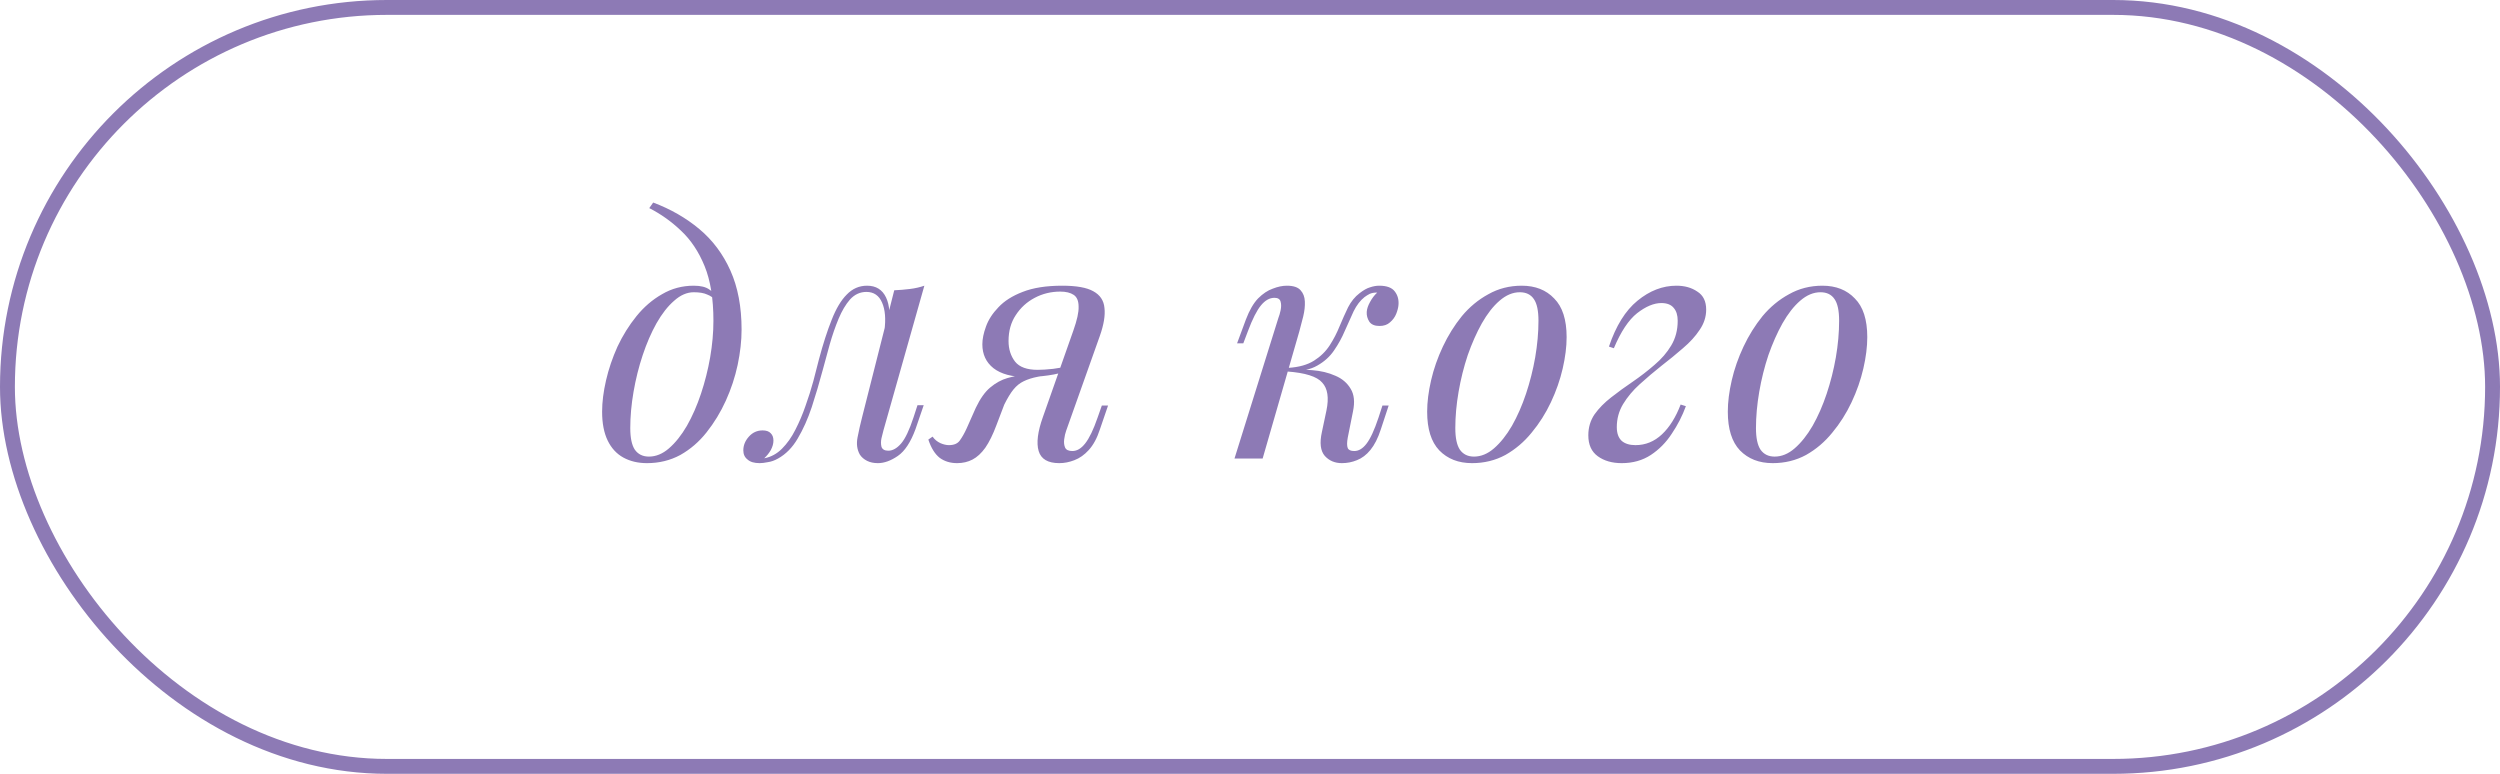
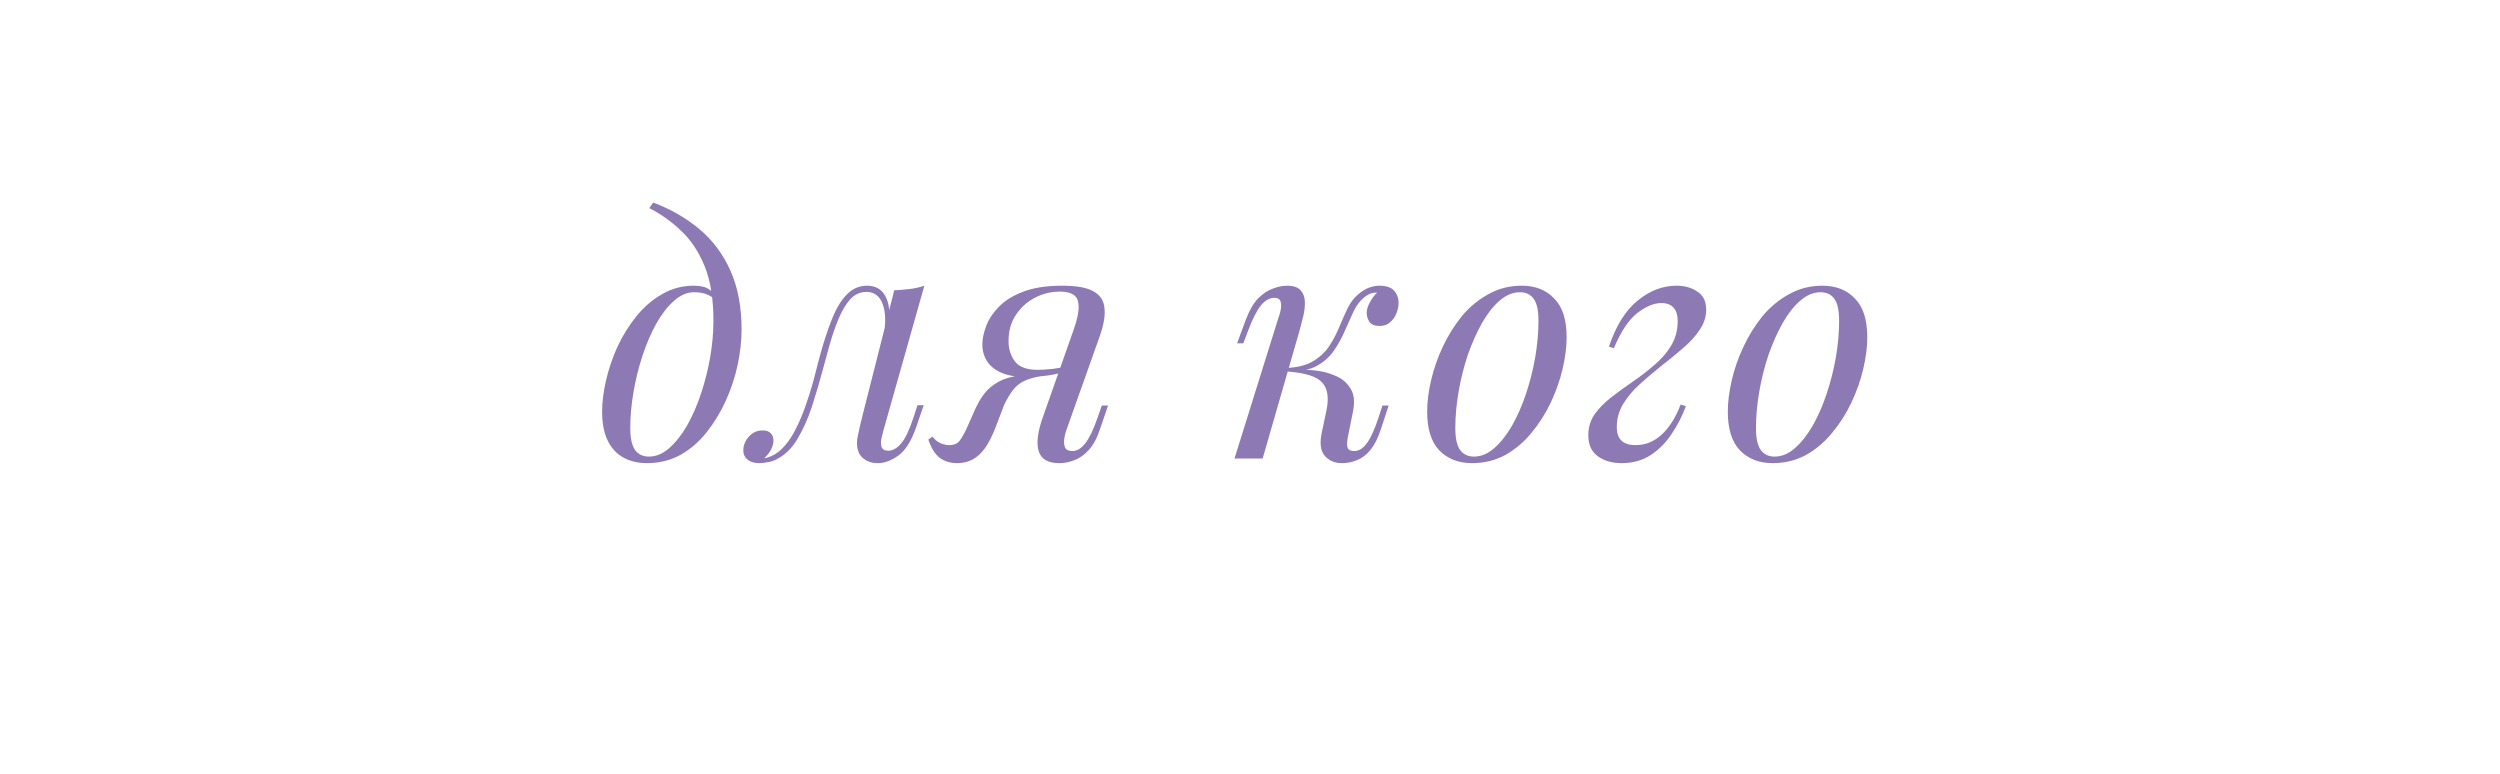
<svg xmlns="http://www.w3.org/2000/svg" width="168" height="52" viewBox="0 0 168 52" fill="none">
-   <rect x="0.5" y="0.5" width="167" height="51" rx="25.5" stroke="#8D7AB5" />
  <path d="M47.942 21.553C47.942 20.072 47.744 18.847 47.348 17.879C46.952 16.911 46.424 16.119 45.764 15.503C45.119 14.887 44.407 14.381 43.63 13.985L43.894 13.611C45.067 14.051 46.101 14.645 46.996 15.393C47.891 16.141 48.587 17.072 49.086 18.187C49.585 19.302 49.834 20.622 49.834 22.147C49.834 22.895 49.746 23.687 49.57 24.523C49.394 25.344 49.13 26.143 48.778 26.921C48.426 27.698 47.993 28.41 47.48 29.055C46.981 29.686 46.395 30.192 45.72 30.573C45.045 30.939 44.297 31.123 43.476 31.123C42.875 31.123 42.347 30.998 41.892 30.749C41.437 30.5 41.085 30.118 40.836 29.605C40.587 29.091 40.462 28.446 40.462 27.669C40.462 27.023 40.55 26.32 40.726 25.557C40.902 24.794 41.159 24.039 41.496 23.291C41.848 22.543 42.273 21.861 42.772 21.245C43.271 20.629 43.843 20.137 44.488 19.771C45.133 19.39 45.845 19.199 46.622 19.199C47.091 19.199 47.443 19.287 47.678 19.463C47.913 19.624 48.103 19.785 48.25 19.947L48.096 20.211C47.949 20.02 47.759 19.881 47.524 19.793C47.304 19.69 47.003 19.639 46.622 19.639C46.167 19.639 45.727 19.829 45.302 20.211C44.877 20.578 44.481 21.084 44.114 21.729C43.762 22.36 43.454 23.071 43.19 23.863C42.926 24.655 42.721 25.476 42.574 26.327C42.427 27.177 42.354 27.991 42.354 28.769C42.354 29.429 42.457 29.913 42.662 30.221C42.882 30.529 43.197 30.683 43.608 30.683C44.077 30.683 44.525 30.5 44.95 30.133C45.39 29.752 45.793 29.245 46.16 28.615C46.527 27.97 46.842 27.251 47.106 26.459C47.37 25.667 47.575 24.853 47.722 24.017C47.869 23.166 47.942 22.345 47.942 21.553ZM59.367 28.923C59.337 29.055 59.293 29.231 59.235 29.451C59.191 29.656 59.191 29.847 59.235 30.023C59.293 30.199 59.447 30.287 59.697 30.287C59.99 30.287 60.276 30.125 60.555 29.803C60.833 29.48 61.112 28.893 61.391 28.043L61.655 27.229H62.073L61.523 28.835C61.2 29.715 60.804 30.316 60.335 30.639C59.865 30.962 59.418 31.123 58.993 31.123C58.714 31.123 58.472 31.072 58.267 30.969C58.061 30.866 57.9 30.727 57.783 30.551C57.592 30.213 57.541 29.825 57.629 29.385C57.717 28.93 57.819 28.476 57.937 28.021L60.093 19.507C60.445 19.492 60.797 19.463 61.149 19.419C61.501 19.375 61.823 19.302 62.117 19.199L59.367 28.923ZM51.381 30.793C51.821 30.705 52.209 30.492 52.547 30.155C52.899 29.803 53.199 29.378 53.449 28.879C53.713 28.366 53.94 27.83 54.131 27.273C54.336 26.701 54.512 26.143 54.659 25.601C54.805 25.044 54.93 24.559 55.033 24.149C55.311 23.108 55.597 22.22 55.891 21.487C56.184 20.739 56.521 20.174 56.903 19.793C57.284 19.397 57.739 19.199 58.267 19.199C58.868 19.199 59.293 19.463 59.543 19.991C59.792 20.519 59.836 21.215 59.675 22.081L59.433 22.213C59.535 21.436 59.484 20.812 59.279 20.343C59.073 19.859 58.721 19.617 58.223 19.617C57.797 19.617 57.431 19.785 57.123 20.123C56.829 20.46 56.573 20.893 56.353 21.421C56.133 21.949 55.935 22.521 55.759 23.137C55.597 23.738 55.443 24.303 55.297 24.831C55.062 25.711 54.813 26.554 54.549 27.361C54.285 28.153 53.969 28.857 53.603 29.473C53.251 30.074 52.811 30.521 52.283 30.815C52.048 30.947 51.821 31.027 51.601 31.057C51.381 31.101 51.197 31.123 51.051 31.123C50.684 31.123 50.413 31.042 50.237 30.881C50.046 30.734 49.951 30.529 49.951 30.265C49.951 29.927 50.075 29.619 50.325 29.341C50.574 29.062 50.882 28.923 51.249 28.923C51.498 28.923 51.681 28.989 51.799 29.121C51.916 29.238 51.975 29.399 51.975 29.605C51.975 29.81 51.916 30.023 51.799 30.243C51.681 30.448 51.535 30.631 51.359 30.793C51.359 30.793 51.366 30.793 51.381 30.793ZM72.13 22.213C72.379 21.509 72.497 20.974 72.482 20.607C72.482 20.226 72.372 19.962 72.152 19.815C71.932 19.668 71.632 19.595 71.25 19.595C70.634 19.595 70.062 19.734 69.534 20.013C69.006 20.291 68.581 20.68 68.258 21.179C67.936 21.663 67.774 22.242 67.774 22.917C67.774 23.459 67.921 23.922 68.214 24.303C68.507 24.669 69.013 24.853 69.732 24.853C70.011 24.853 70.356 24.831 70.766 24.787C71.192 24.728 71.529 24.669 71.778 24.611L71.844 24.875C71.433 25.036 70.964 25.154 70.436 25.227C69.923 25.3 69.439 25.337 68.984 25.337C68.016 25.337 67.275 25.139 66.762 24.743C66.263 24.347 66.014 23.811 66.014 23.137C66.014 22.785 66.095 22.389 66.256 21.949C66.418 21.494 66.696 21.061 67.092 20.651C67.488 20.226 68.031 19.881 68.72 19.617C69.424 19.338 70.311 19.199 71.382 19.199C72.335 19.199 73.032 19.323 73.472 19.573C73.927 19.822 74.176 20.196 74.22 20.695C74.279 21.194 74.176 21.817 73.912 22.565L71.646 28.945C71.588 29.106 71.543 29.297 71.514 29.517C71.485 29.737 71.507 29.927 71.58 30.089C71.653 30.235 71.815 30.309 72.064 30.309C72.372 30.309 72.658 30.14 72.922 29.803C73.201 29.451 73.48 28.872 73.758 28.065L74.044 27.251H74.462L73.912 28.857C73.722 29.444 73.472 29.905 73.164 30.243C72.871 30.566 72.548 30.793 72.196 30.925C71.859 31.057 71.522 31.123 71.184 31.123C70.421 31.123 69.96 30.852 69.798 30.309C69.637 29.766 69.732 29.003 70.084 28.021L72.13 22.213ZM62.67 29.341C62.802 29.532 62.978 29.678 63.198 29.781C63.404 29.869 63.594 29.913 63.77 29.913C64.108 29.913 64.35 29.81 64.496 29.605C64.657 29.385 64.811 29.113 64.958 28.791L65.574 27.405C65.868 26.789 66.19 26.334 66.542 26.041C66.909 25.733 67.297 25.52 67.708 25.403C68.119 25.285 68.537 25.212 68.962 25.183C69.344 25.154 69.732 25.11 70.128 25.051C70.539 24.992 70.935 24.933 71.316 24.875L71.228 25.073C70.641 25.161 70.15 25.241 69.754 25.315C69.373 25.388 69.05 25.491 68.786 25.623C68.537 25.74 68.309 25.924 68.104 26.173C67.913 26.407 67.708 26.745 67.488 27.185L66.96 28.571C66.725 29.201 66.476 29.707 66.212 30.089C65.948 30.456 65.662 30.72 65.354 30.881C65.046 31.042 64.701 31.123 64.32 31.123C63.865 31.123 63.477 31.006 63.154 30.771C62.831 30.521 62.575 30.111 62.384 29.539L62.67 29.341ZM90.569 29.407C90.51 29.73 90.51 29.964 90.569 30.111C90.627 30.243 90.774 30.309 91.008 30.309C91.302 30.309 91.573 30.148 91.823 29.825C92.087 29.488 92.358 28.901 92.636 28.065L92.9 27.251H93.319L92.79 28.857C92.6 29.444 92.365 29.905 92.087 30.243C91.823 30.566 91.522 30.793 91.184 30.925C90.862 31.057 90.525 31.123 90.172 31.123C89.703 31.123 89.322 30.962 89.028 30.639C88.735 30.302 88.669 29.766 88.831 29.033L89.138 27.581C89.314 26.73 89.219 26.107 88.853 25.711C88.501 25.3 87.709 25.051 86.477 24.963V24.875C87.034 24.831 87.599 24.831 88.171 24.875C88.757 24.919 89.278 25.044 89.733 25.249C90.187 25.439 90.532 25.733 90.766 26.129C91.001 26.51 91.052 27.016 90.921 27.647L90.569 29.407ZM92.504 19.661C92.329 19.661 92.174 19.69 92.043 19.749C91.925 19.808 91.808 19.881 91.691 19.969C91.412 20.189 91.17 20.504 90.965 20.915C90.774 21.326 90.576 21.765 90.371 22.235C90.18 22.689 89.938 23.13 89.644 23.555C89.366 23.965 88.992 24.303 88.522 24.567C88.068 24.831 87.474 24.956 86.74 24.941L86.52 24.963L86.564 24.721C87.283 24.677 87.862 24.515 88.302 24.237C88.743 23.958 89.094 23.613 89.359 23.203C89.623 22.792 89.843 22.367 90.019 21.927C90.209 21.472 90.4 21.047 90.591 20.651C90.796 20.255 91.052 19.939 91.361 19.705C91.624 19.5 91.859 19.367 92.064 19.309C92.284 19.235 92.49 19.199 92.68 19.199C93.194 19.199 93.546 19.331 93.737 19.595C93.927 19.844 94.008 20.145 93.978 20.497C93.964 20.673 93.912 20.871 93.825 21.091C93.737 21.311 93.597 21.502 93.406 21.663C93.231 21.824 92.996 21.905 92.703 21.905C92.38 21.905 92.153 21.809 92.02 21.619C91.888 21.413 91.83 21.194 91.844 20.959C91.859 20.753 91.933 20.534 92.064 20.299C92.197 20.049 92.358 19.837 92.549 19.661C92.534 19.661 92.526 19.661 92.526 19.661C92.526 19.661 92.519 19.661 92.504 19.661ZM84.849 30.815H82.957L85.904 21.377C85.963 21.23 86.014 21.054 86.058 20.849C86.103 20.629 86.103 20.438 86.058 20.277C86.014 20.101 85.875 20.013 85.641 20.013C85.318 20.013 85.017 20.181 84.739 20.519C84.46 20.856 84.166 21.436 83.859 22.257L83.55 23.071H83.132L83.727 21.465C83.961 20.849 84.233 20.38 84.54 20.057C84.863 19.734 85.193 19.514 85.531 19.397C85.868 19.265 86.183 19.199 86.477 19.199C86.916 19.199 87.225 19.302 87.4 19.507C87.576 19.698 87.672 19.947 87.686 20.255C87.701 20.563 87.665 20.9 87.576 21.267C87.489 21.619 87.4 21.956 87.312 22.279L84.849 30.815ZM102.131 19.639C101.661 19.639 101.207 19.829 100.767 20.211C100.341 20.578 99.945 21.084 99.579 21.729C99.227 22.36 98.911 23.071 98.633 23.863C98.369 24.655 98.163 25.476 98.017 26.327C97.87 27.177 97.797 27.991 97.797 28.769C97.797 29.429 97.899 29.913 98.105 30.221C98.325 30.529 98.64 30.683 99.051 30.683C99.52 30.683 99.967 30.5 100.393 30.133C100.833 29.752 101.236 29.245 101.603 28.615C101.969 27.97 102.285 27.251 102.549 26.459C102.813 25.667 103.018 24.853 103.165 24.017C103.311 23.166 103.385 22.345 103.385 21.553C103.385 20.878 103.282 20.394 103.077 20.101C102.871 19.793 102.556 19.639 102.131 19.639ZM95.905 27.669C95.905 27.023 95.993 26.32 96.169 25.557C96.345 24.794 96.609 24.039 96.961 23.291C97.313 22.543 97.738 21.861 98.237 21.245C98.75 20.629 99.344 20.137 100.019 19.771C100.693 19.39 101.441 19.199 102.263 19.199C103.172 19.199 103.898 19.485 104.441 20.057C104.998 20.614 105.277 21.48 105.277 22.653C105.277 23.298 105.189 24.002 105.013 24.765C104.837 25.527 104.573 26.283 104.221 27.031C103.869 27.779 103.436 28.461 102.923 29.077C102.424 29.693 101.837 30.192 101.163 30.573C100.488 30.939 99.74 31.123 98.919 31.123C98.009 31.123 97.276 30.837 96.719 30.265C96.176 29.693 95.905 28.828 95.905 27.669ZM109.903 29.913C110.577 29.913 111.171 29.671 111.685 29.187C112.198 28.703 112.616 28.035 112.939 27.185L113.291 27.295C113.056 27.94 112.741 28.556 112.345 29.143C111.963 29.73 111.494 30.206 110.937 30.573C110.379 30.939 109.727 31.123 108.979 31.123C108.333 31.123 107.798 30.969 107.373 30.661C106.947 30.353 106.735 29.884 106.735 29.253C106.735 28.725 106.874 28.256 107.153 27.845C107.446 27.434 107.82 27.053 108.275 26.701C108.744 26.334 109.228 25.982 109.727 25.645C110.24 25.293 110.724 24.919 111.179 24.523C111.648 24.127 112.022 23.694 112.301 23.225C112.594 22.741 112.741 22.183 112.741 21.553C112.741 21.186 112.653 20.9 112.477 20.695C112.301 20.475 112.022 20.365 111.641 20.365C111.142 20.365 110.599 20.592 110.013 21.047C109.441 21.502 108.92 22.286 108.451 23.401L108.121 23.291C108.59 21.898 109.228 20.871 110.035 20.211C110.856 19.536 111.729 19.199 112.653 19.199C113.21 19.199 113.679 19.331 114.061 19.595C114.457 19.844 114.655 20.247 114.655 20.805C114.655 21.289 114.508 21.744 114.215 22.169C113.936 22.594 113.562 23.005 113.093 23.401C112.638 23.797 112.154 24.193 111.641 24.589C111.142 24.985 110.658 25.395 110.189 25.821C109.734 26.232 109.36 26.679 109.067 27.163C108.788 27.632 108.649 28.145 108.649 28.703C108.649 29.113 108.759 29.422 108.979 29.627C109.199 29.817 109.507 29.913 109.903 29.913ZM122.335 19.639C121.866 19.639 121.411 19.829 120.971 20.211C120.546 20.578 120.15 21.084 119.783 21.729C119.431 22.36 119.116 23.071 118.837 23.863C118.573 24.655 118.368 25.476 118.221 26.327C118.075 27.177 118.001 27.991 118.001 28.769C118.001 29.429 118.104 29.913 118.309 30.221C118.529 30.529 118.845 30.683 119.255 30.683C119.725 30.683 120.172 30.5 120.597 30.133C121.037 29.752 121.441 29.245 121.807 28.615C122.174 27.97 122.489 27.251 122.753 26.459C123.017 25.667 123.223 24.853 123.369 24.017C123.516 23.166 123.589 22.345 123.589 21.553C123.589 20.878 123.487 20.394 123.281 20.101C123.076 19.793 122.761 19.639 122.335 19.639ZM116.109 27.669C116.109 27.023 116.197 26.32 116.373 25.557C116.549 24.794 116.813 24.039 117.165 23.291C117.517 22.543 117.943 21.861 118.441 21.245C118.955 20.629 119.549 20.137 120.223 19.771C120.898 19.39 121.646 19.199 122.467 19.199C123.377 19.199 124.103 19.485 124.645 20.057C125.203 20.614 125.481 21.48 125.481 22.653C125.481 23.298 125.393 24.002 125.217 24.765C125.041 25.527 124.777 26.283 124.425 27.031C124.073 27.779 123.641 28.461 123.127 29.077C122.629 29.693 122.042 30.192 121.367 30.573C120.693 30.939 119.945 31.123 119.123 31.123C118.214 31.123 117.481 30.837 116.923 30.265C116.381 29.693 116.109 28.828 116.109 27.669Z" fill="#8D7AB5" />
</svg>